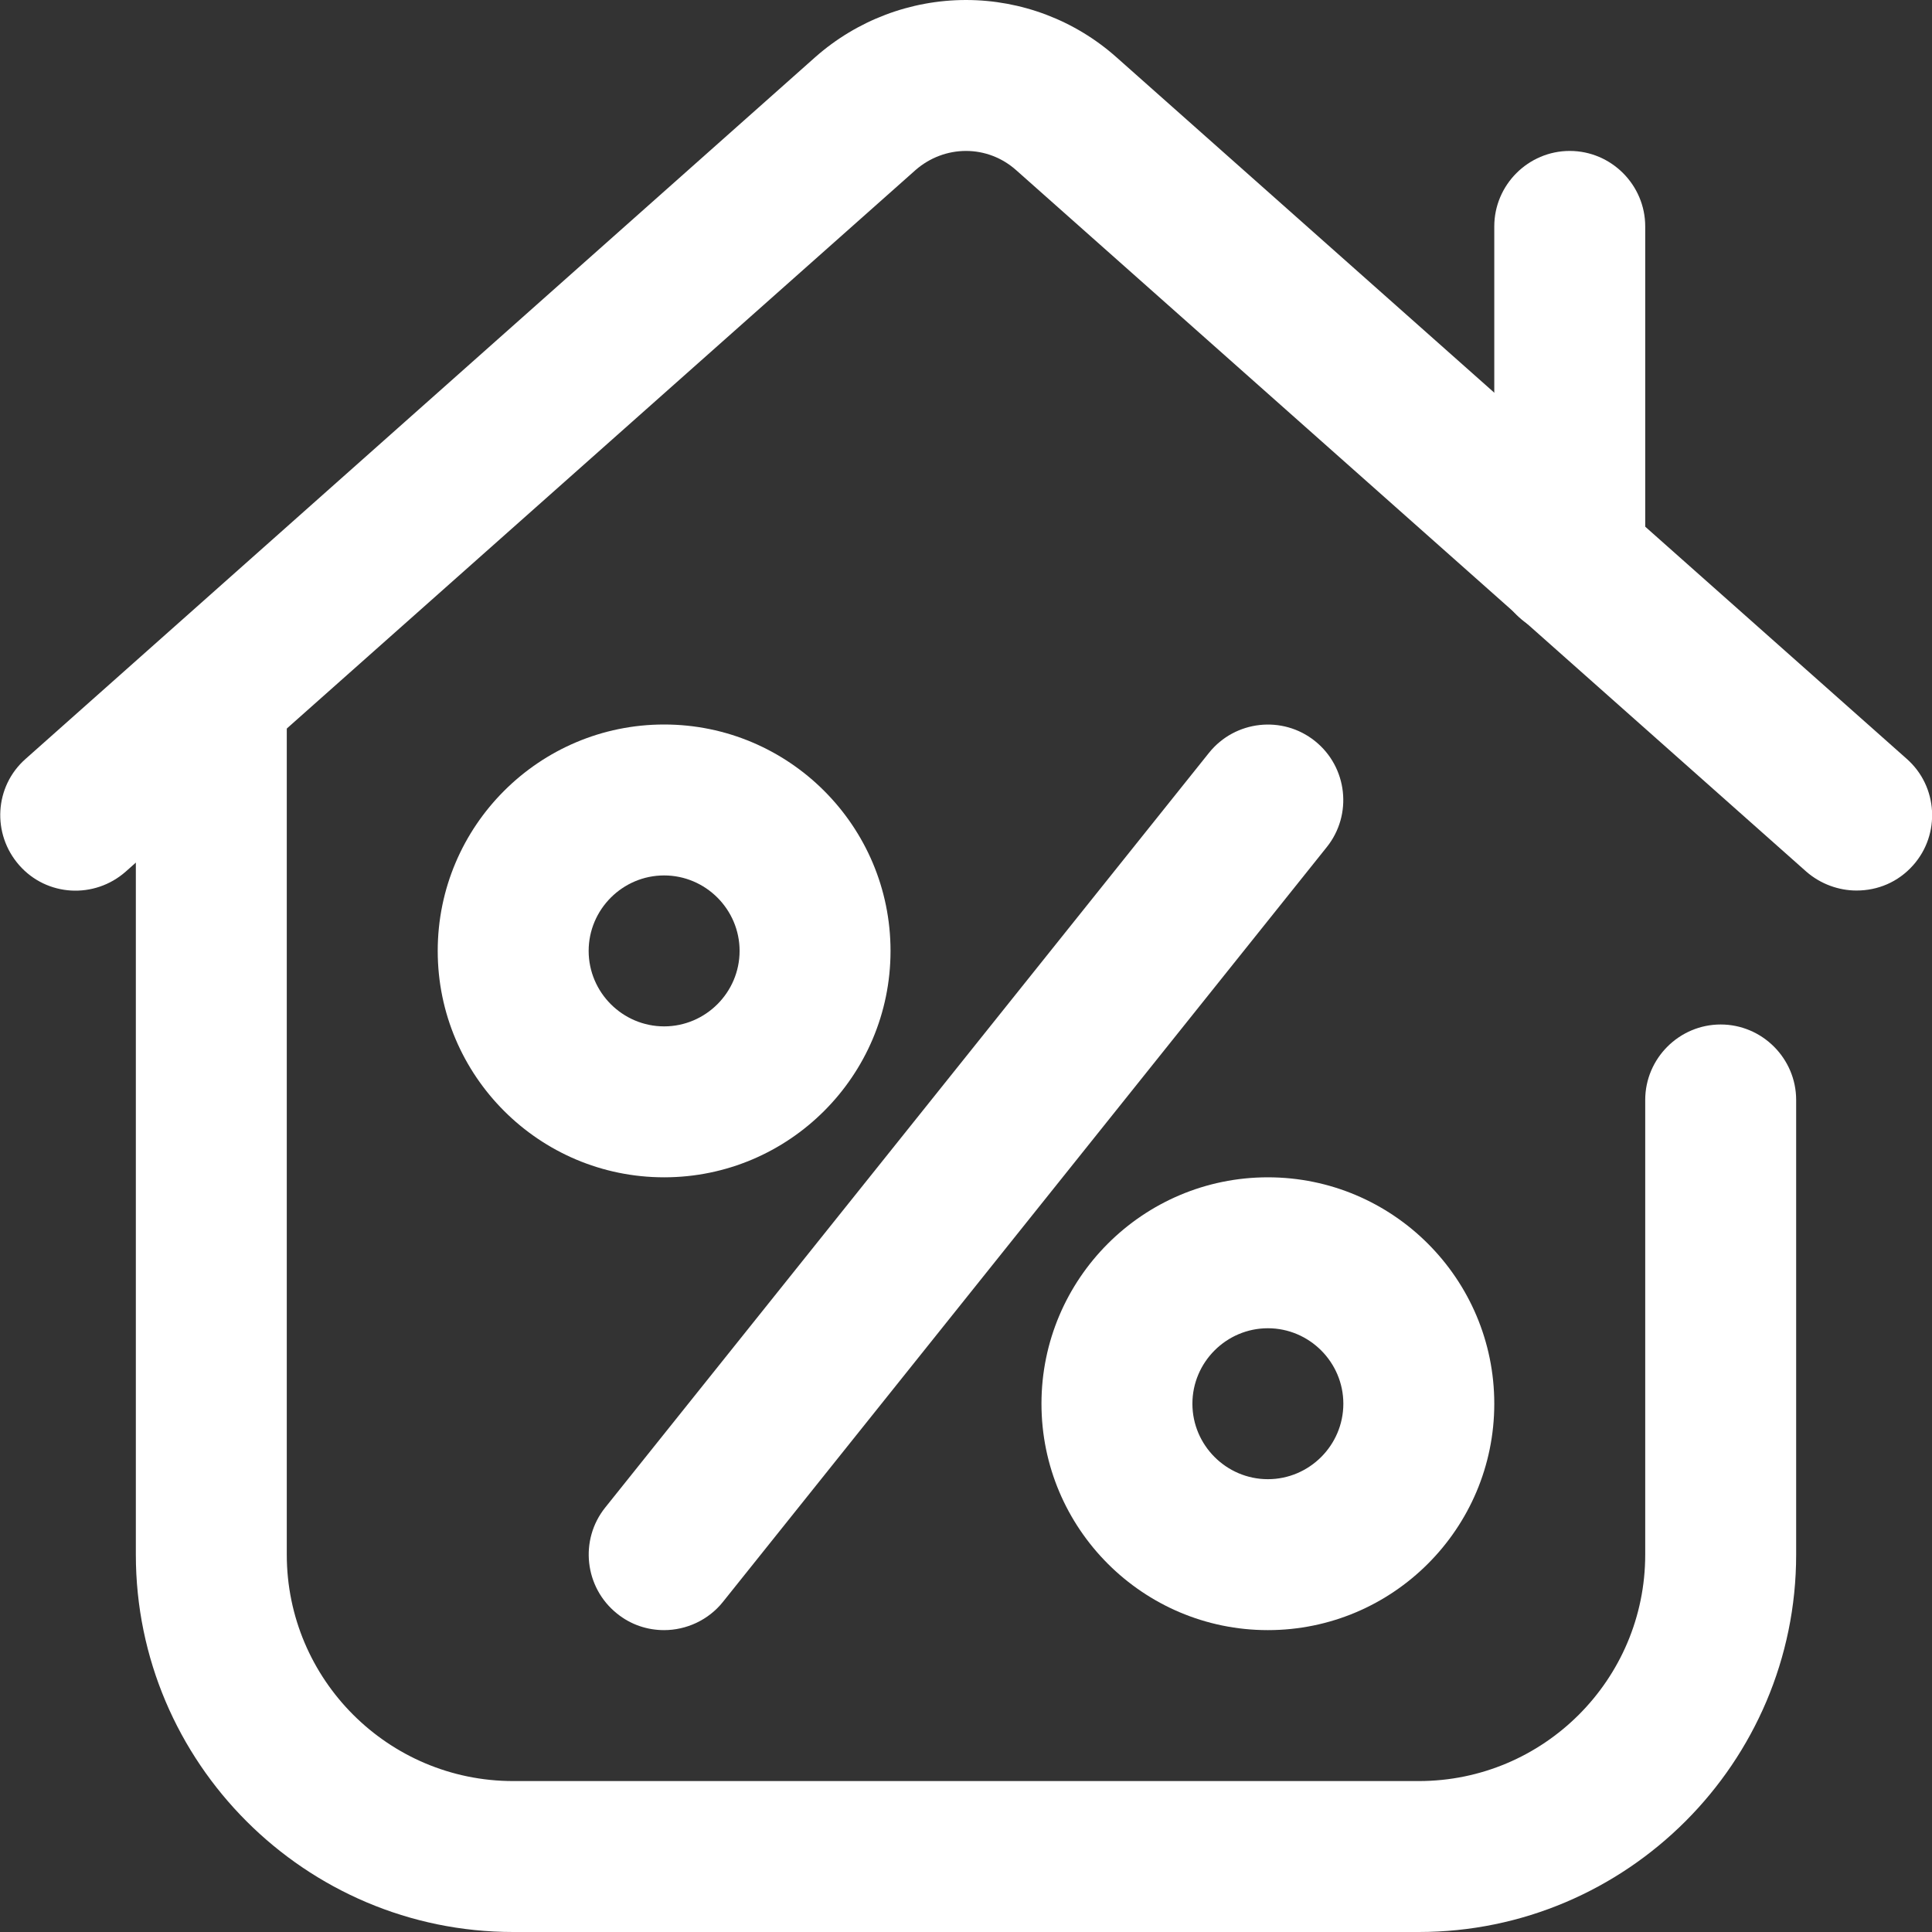
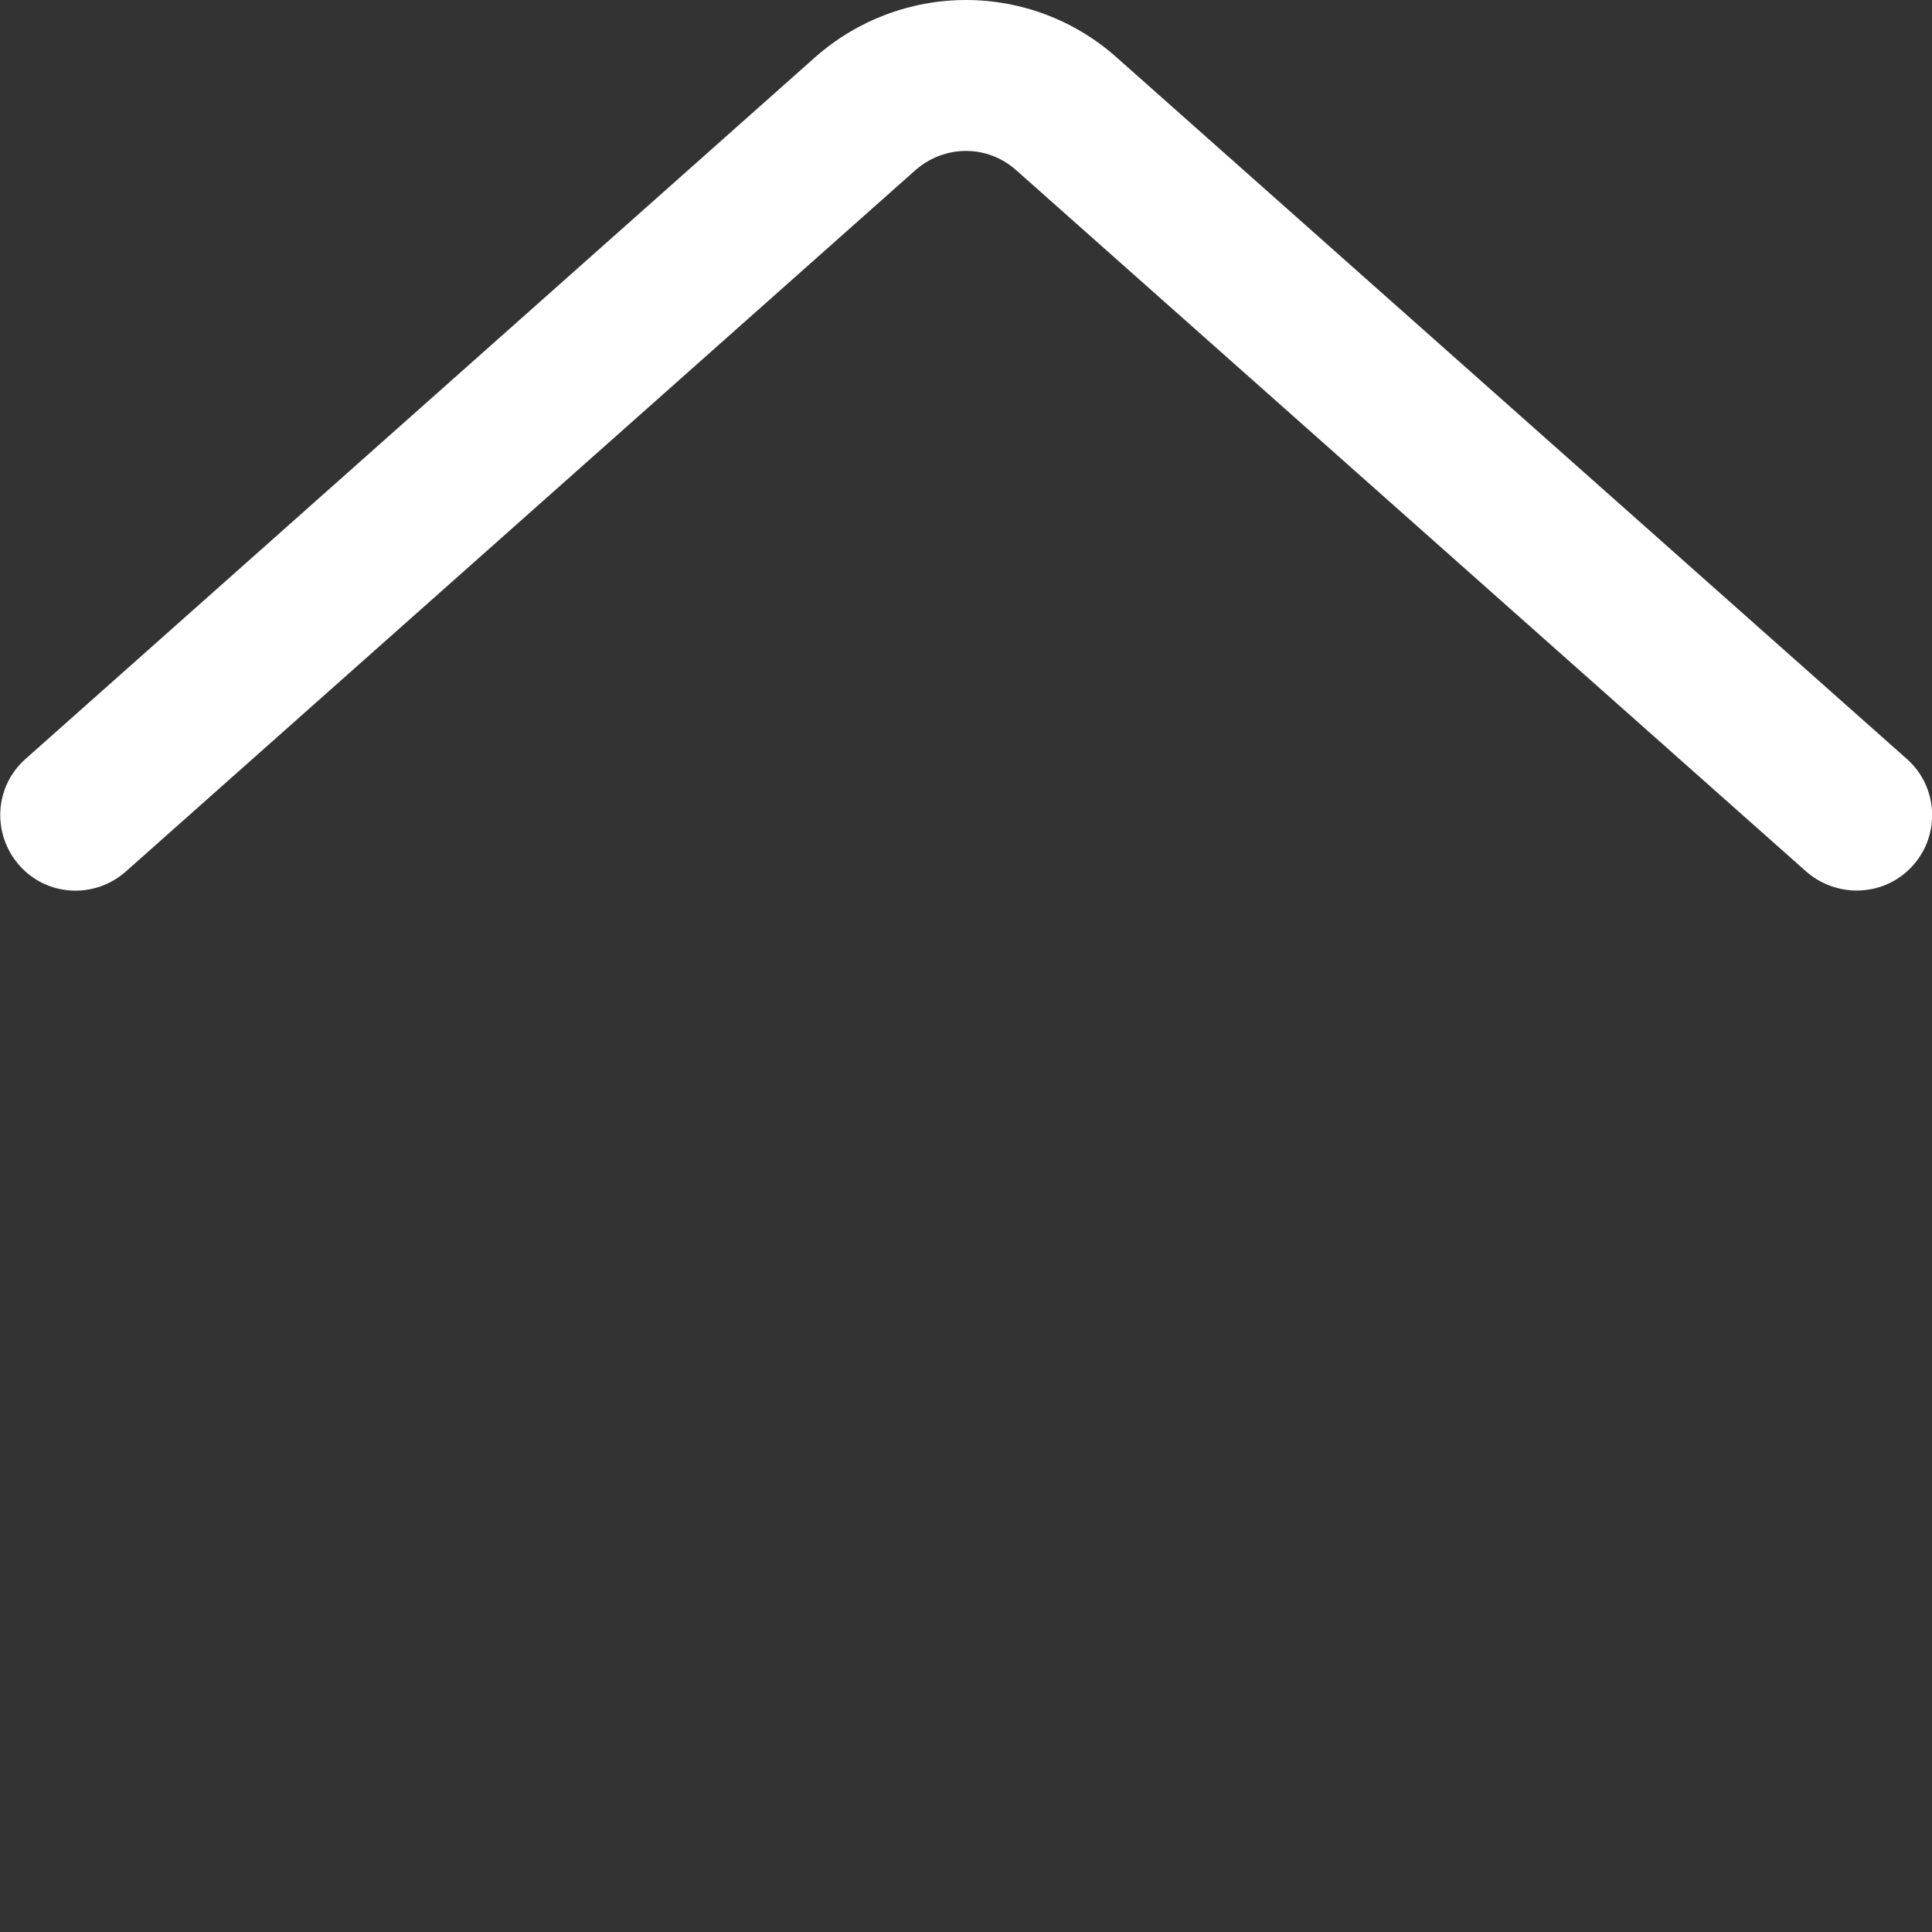
<svg xmlns="http://www.w3.org/2000/svg" id="Capa_1" width="18.1cm" height="18.1cm" version="1.1" viewBox="0 0 512 512">
  <rect x="0" y="0" width="512" height="512" fill="#333333" stroke="none" />
  <defs>
    <style>
      .st0 {
        fill: #fff;
      }
    </style>
  </defs>
  <g id="Mortgage">
-     <path class="st0" d="M176,312c-33.1,0-60-26.9-60-60s26.9-60,60-60,60,26.9,60,60-26.9,60-60,60ZM176,232c-11,0-20,9-20,20s9,20,20,20,20-9,20-20-9-20-20-20Z" />
-     <path class="st0" d="M336,432c-33.1,0-60-26.9-60-60s26.9-60,60-60,60,26.9,60,60-26.9,60-60,60ZM336,352c-11,0-20,9-20,20s9,20,20,20,20-9,20-20-9-20-20-20Z" />
-     <path class="st0" d="M176,432c-4.4,0-8.8-1.4-12.5-4.4-8.6-6.9-10-19.5-3.1-28.1l160-200c6.9-8.6,19.5-10,28.1-3.1,8.6,6.9,10,19.5,3.1,28.1l-160,200c-3.9,4.9-9.8,7.5-15.6,7.5Z" />
-     <path class="st0" d="M376,512h-240c-55.1,0-100-44.9-100-100v-227.6c0-11,9-20,20-20s20,9,20,20v227.6c0,33.1,26.9,60,60,60h240c33.1,0,60-26.9,60-60v-120.5c0-11,9-20,20-20s20,9,20,20v120.5c0,55.1-44.9,100-100,100Z" />
    <path class="st0" d="M492,236c-4.7,0-9.5-1.7-13.3-5L269.3,45.1c-3.7-3.3-8.4-5.1-13.3-5.1s-9.6,1.8-13.3,5L33.3,231c-8.3,7.3-20.9,6.6-28.2-1.7-7.3-8.3-6.6-20.9,1.7-28.2L216.1,15.1C227.1,5.4,241.3,0,256,0s28.9,5.4,39.9,15.2l209.4,185.9c8.3,7.3,9,20,1.7,28.2-4,4.5-9.4,6.7-15,6.7Z" />
-     <path class="st0" d="M416,168.8c-11,0-20-9-20-20V60c0-11,9-20,20-20s20,9,20,20v88.8c0,11-9,20-20,20Z" />
  </g>
</svg>